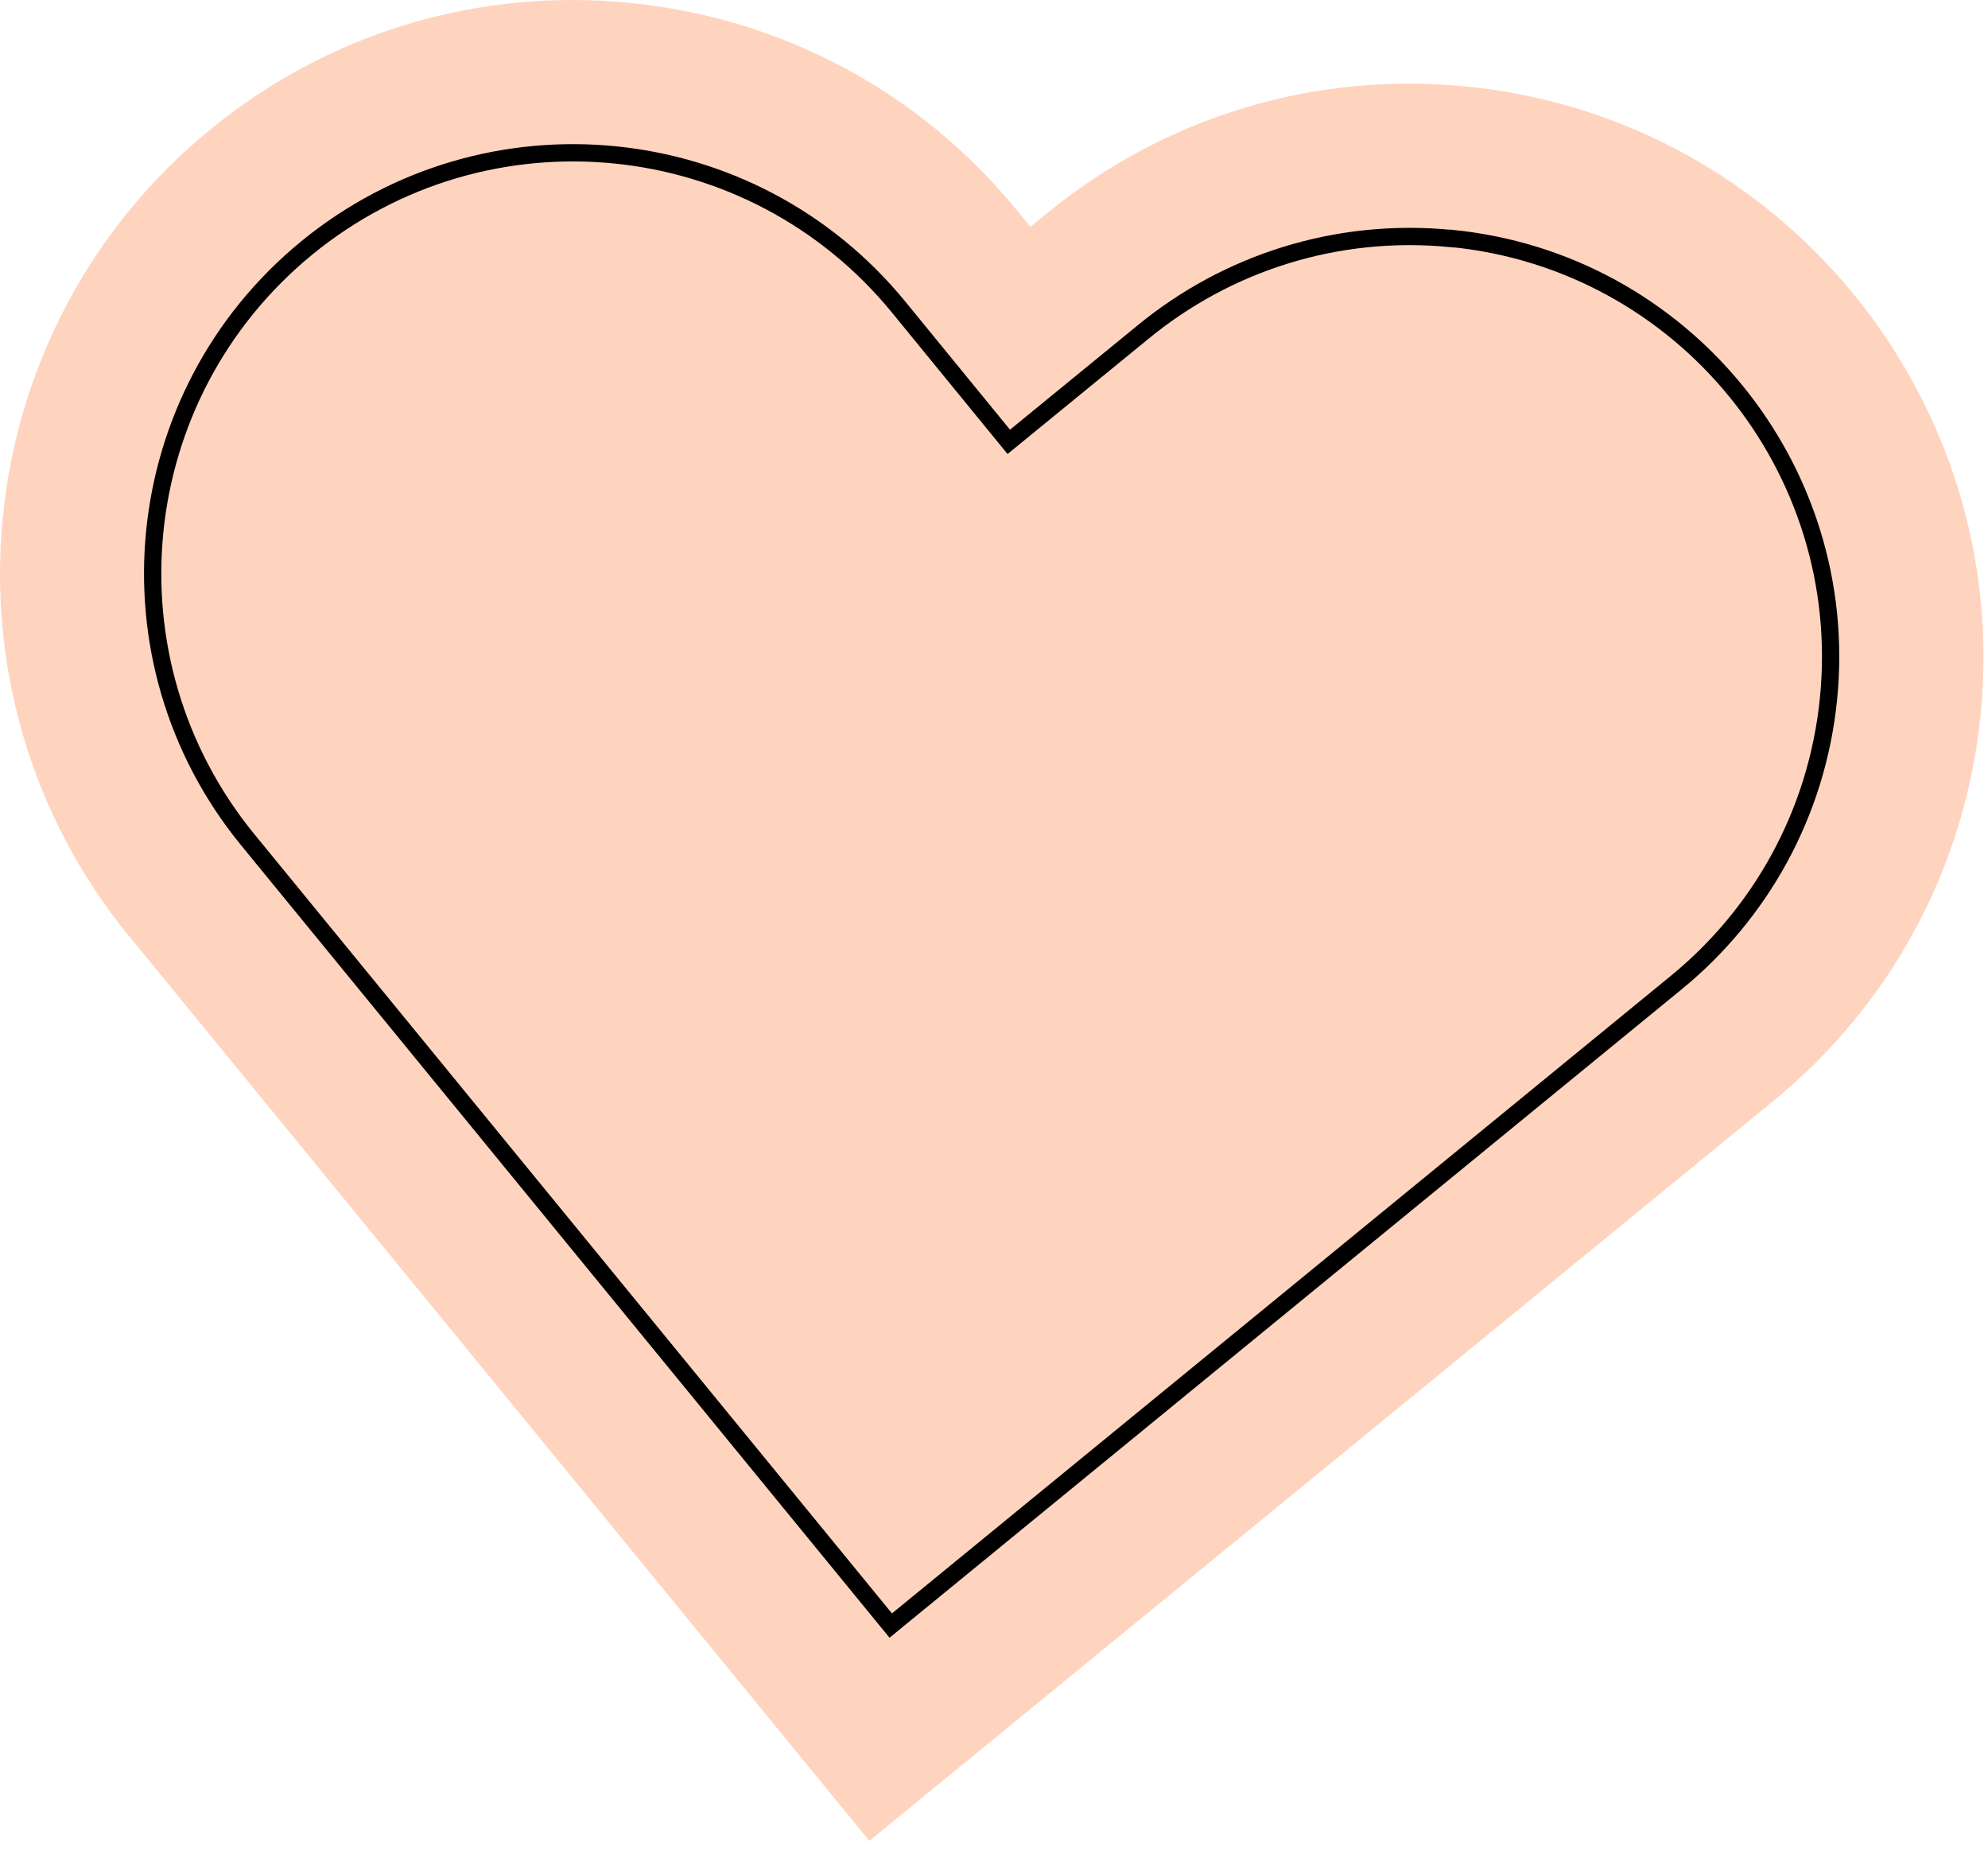
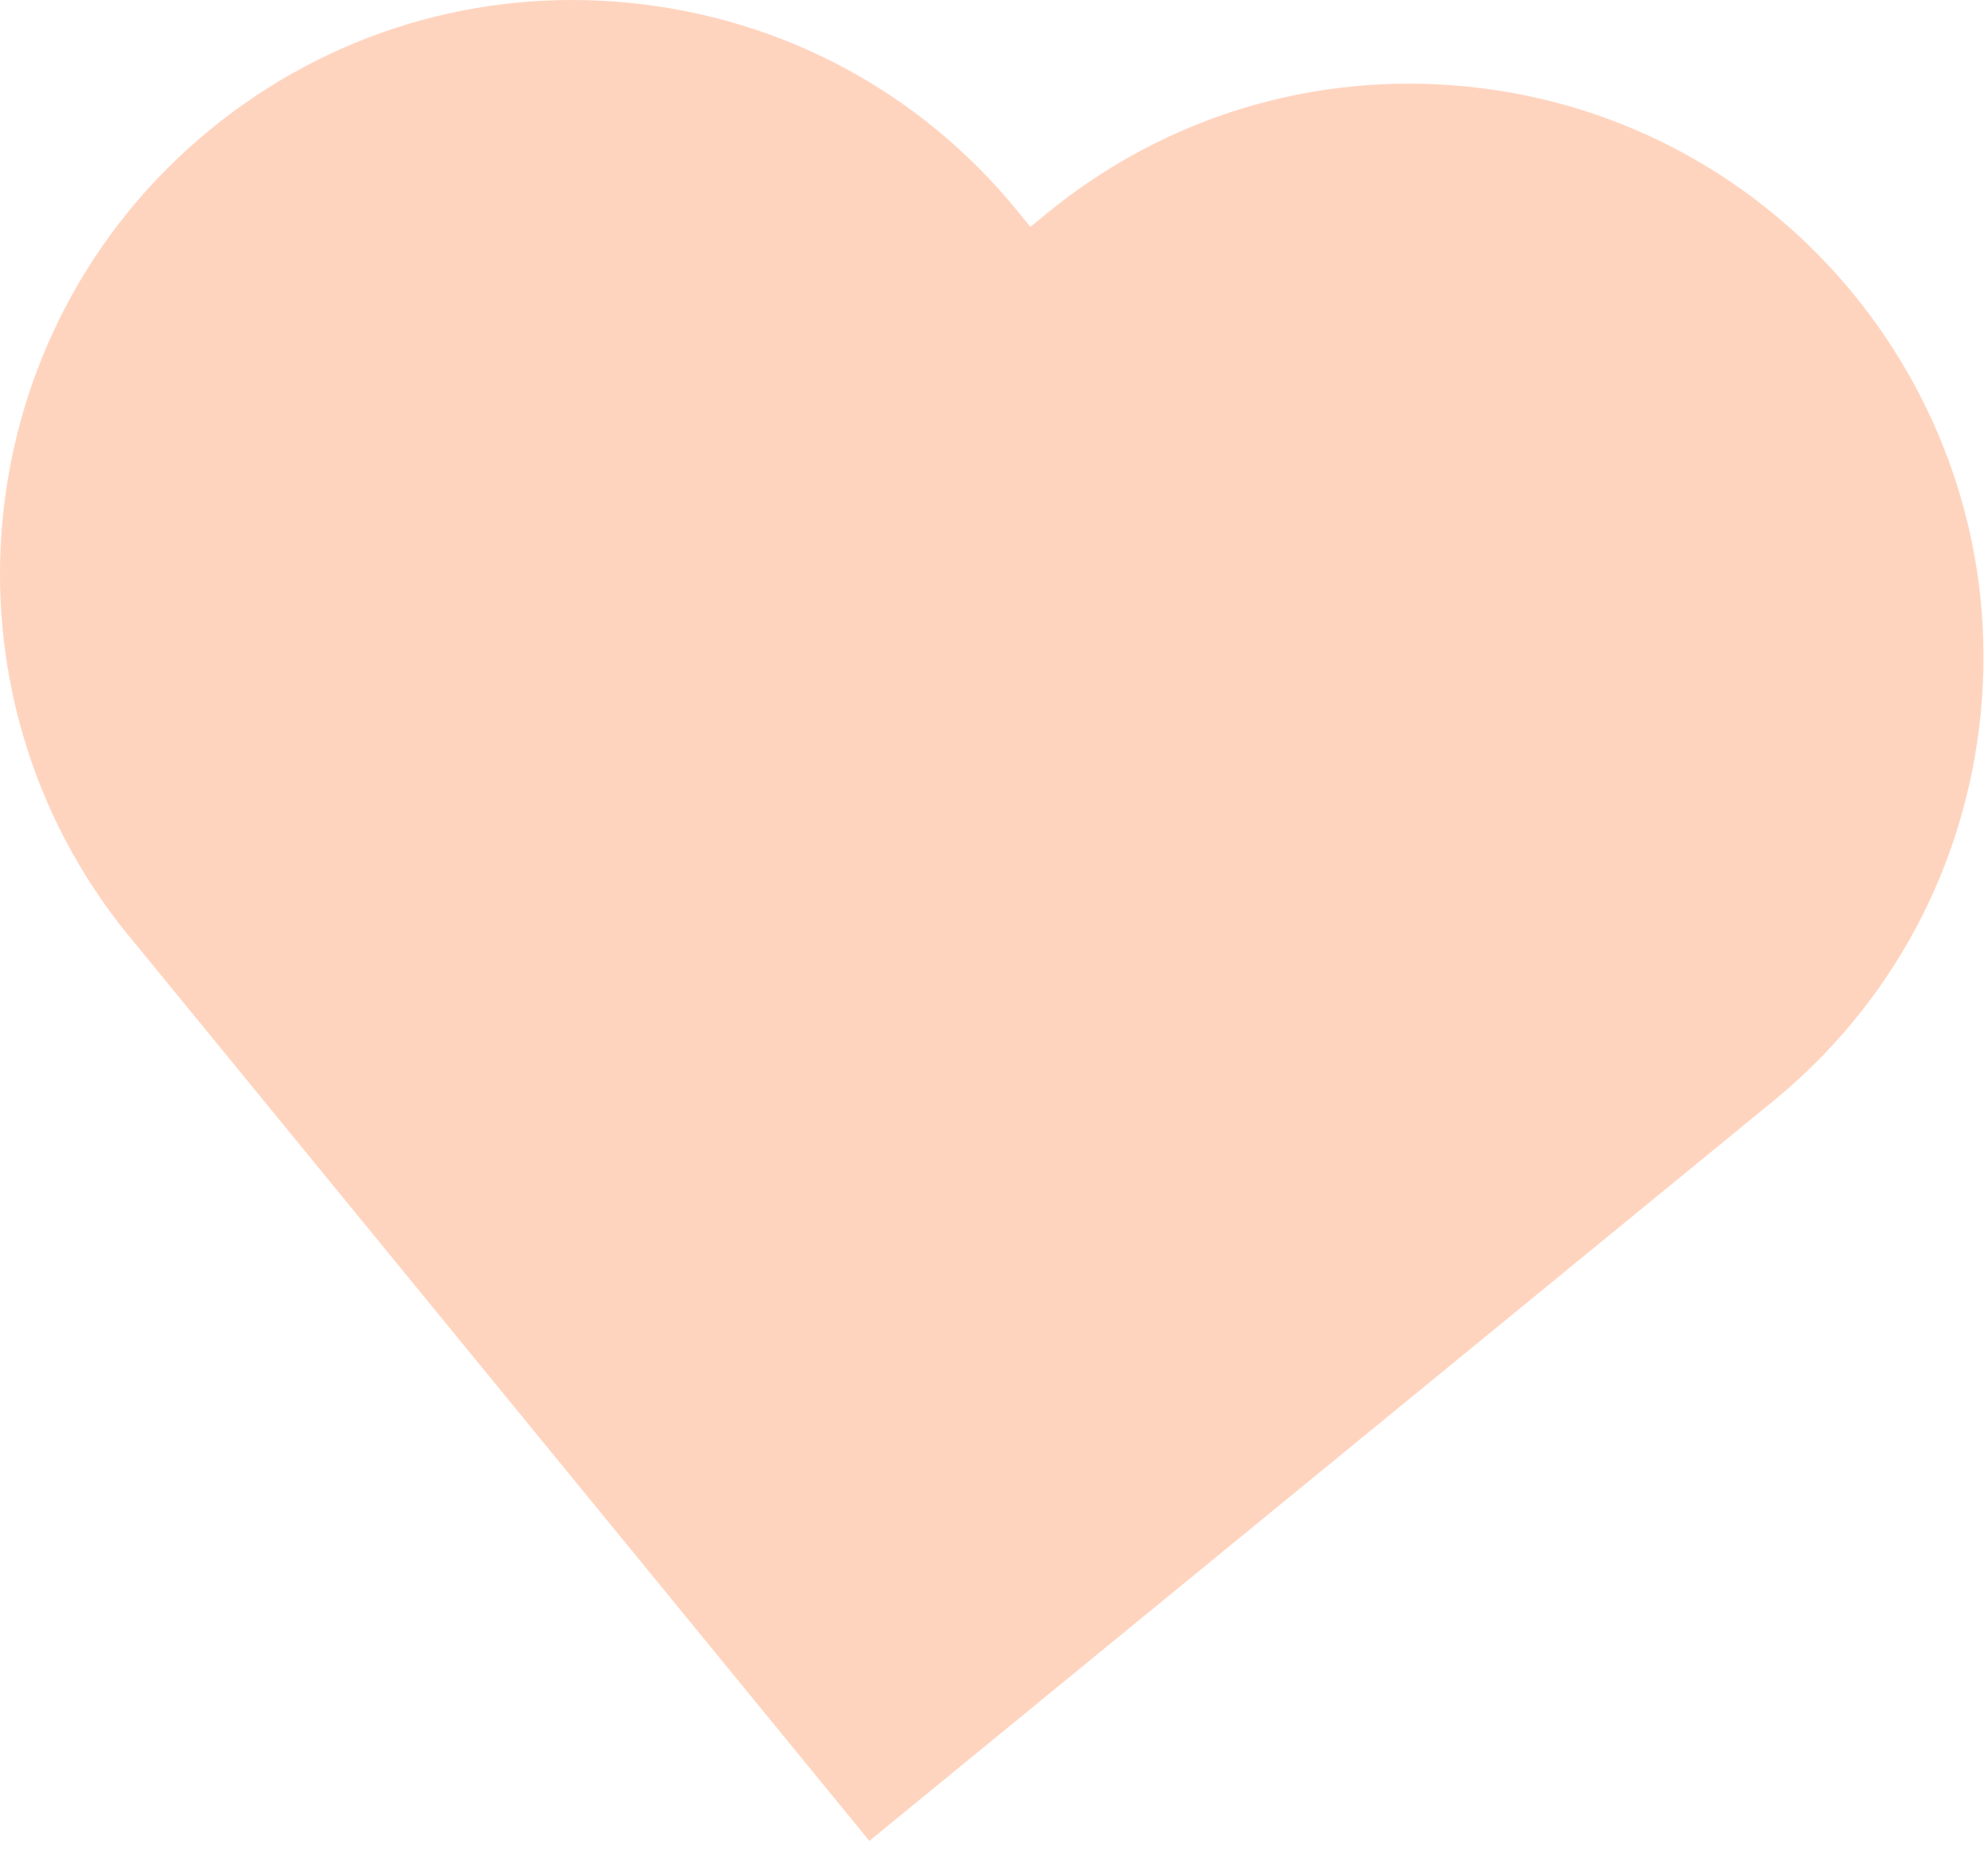
<svg xmlns="http://www.w3.org/2000/svg" width="115" height="107" viewBox="0 0 115 107" fill="none">
  <path d="M7.487 54.177C-4.1 40.025 -2.003 19.089 12.149 7.502C19.004 1.894 27.637 -0.716 36.455 0.169C45.274 1.053 53.217 5.308 58.825 12.163L59.603 13.118L60.558 12.34C67.413 6.732 76.046 4.123 84.865 5.007C103.068 6.821 116.389 23.113 114.575 41.308C113.691 50.126 109.436 58.069 102.581 63.677L50.289 106.47L7.496 54.177H7.487Z" fill="#FFD4BF" />
-   <path d="M83.98 13.799C77.293 13.136 70.977 15.232 66.157 19.177L58.355 25.555L51.978 17.753C43.469 7.36 28.149 5.83 17.747 14.339C7.354 22.848 5.824 38.168 14.333 48.57L51.527 94.016L96.973 56.822C101.794 52.877 105.102 47.101 105.774 40.414C107.11 27.049 97.353 15.126 83.989 13.791L83.98 13.799Z" stroke="black" stroke-miterlimit="10" />
</svg>